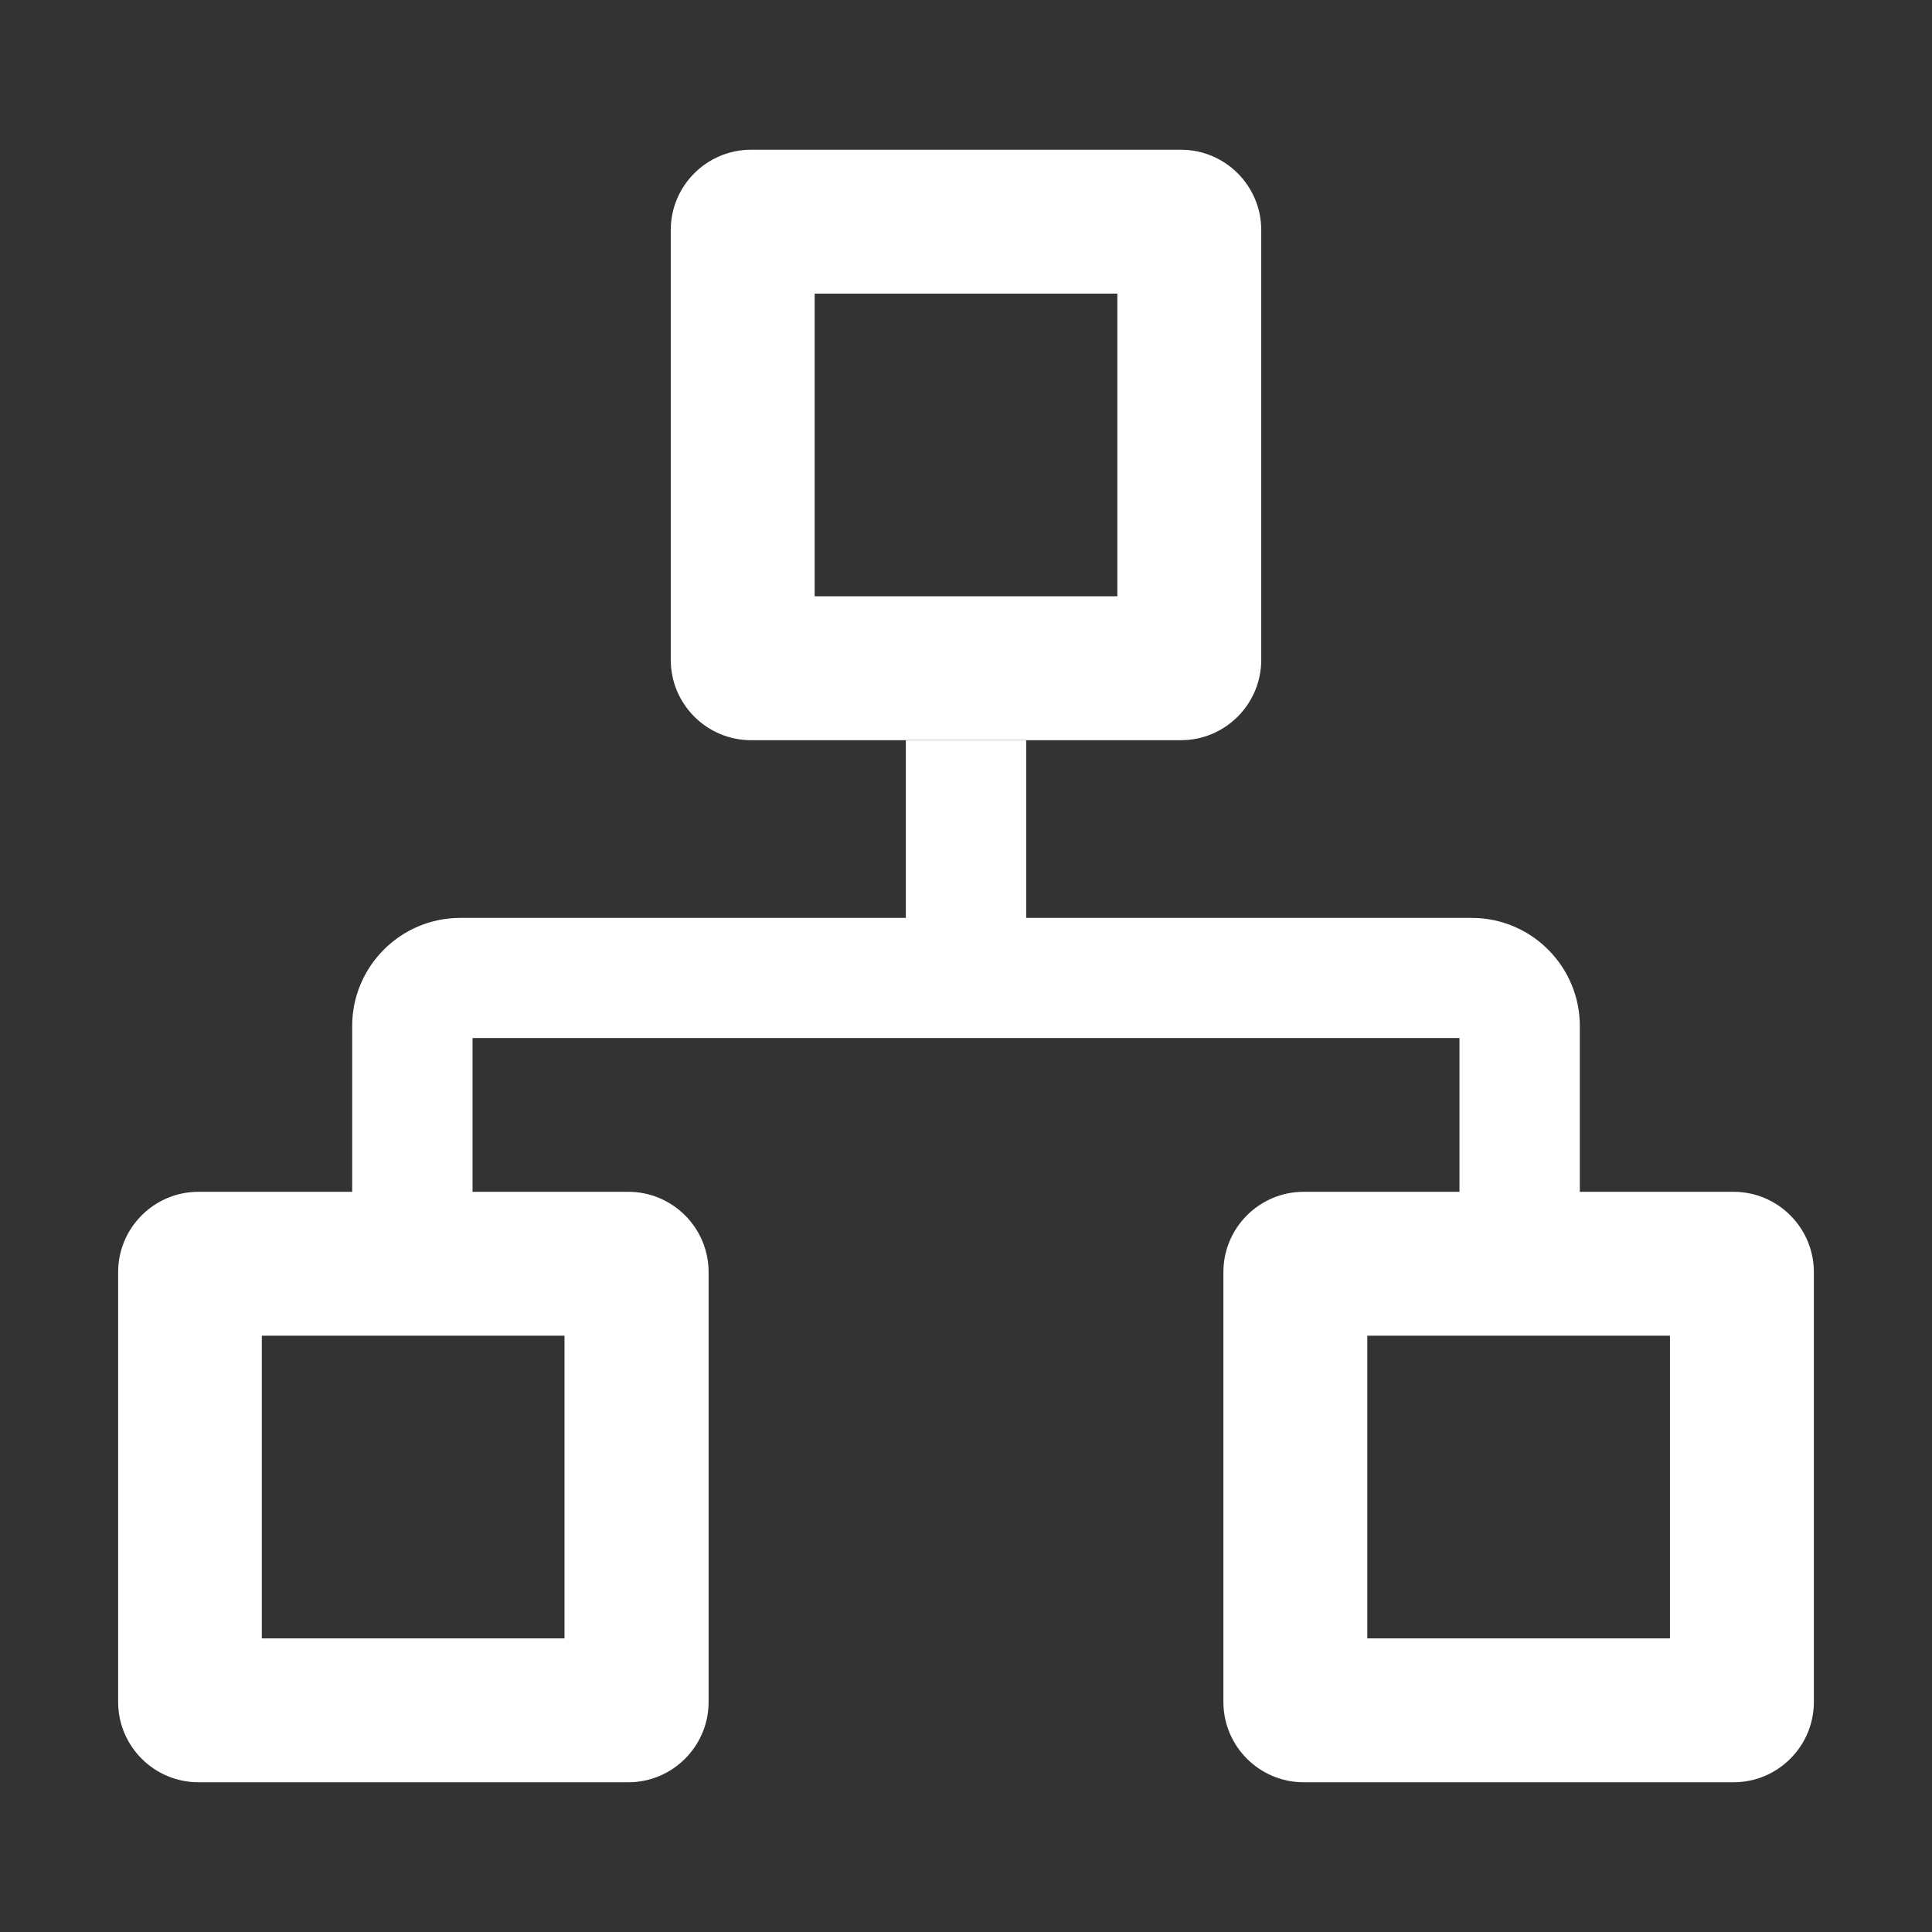
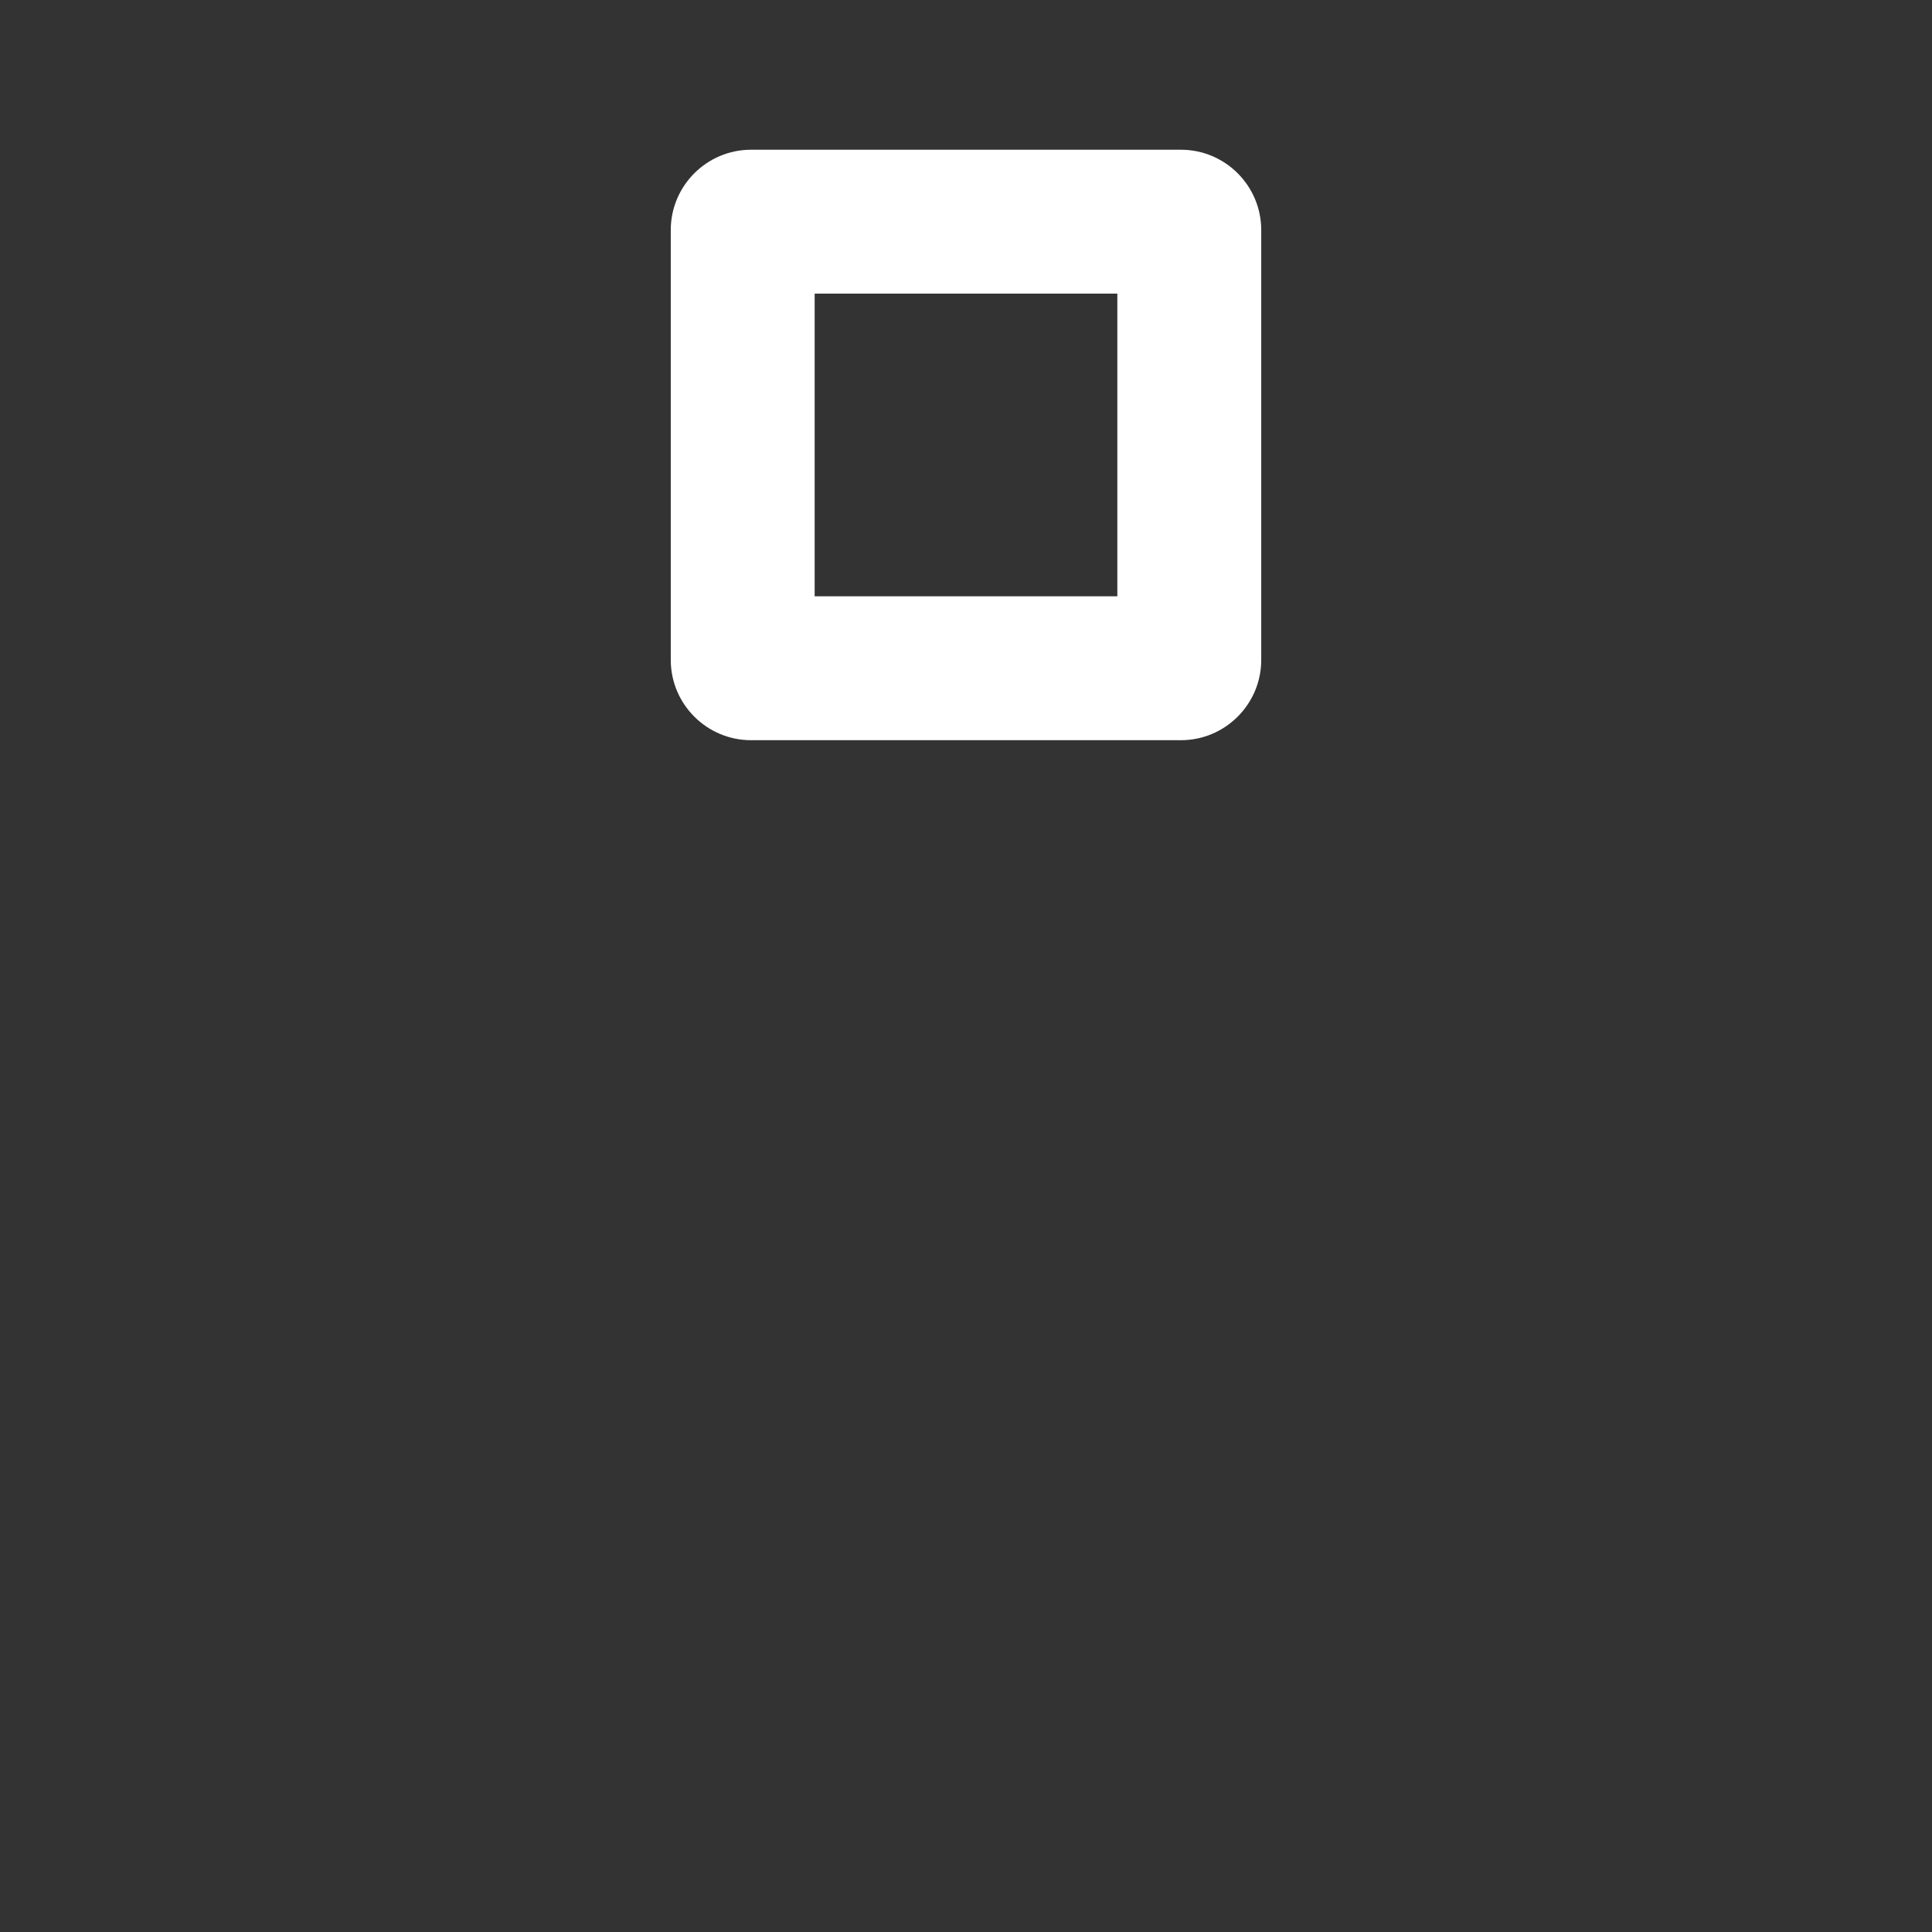
<svg xmlns="http://www.w3.org/2000/svg" id="Layer_1" viewBox="0 0 96 96">
  <rect x="0" y="0" width="96" height="96" fill="#333333" stroke="none" />
  <defs>
    <style>.cls-1{fill:#fff;}</style>
  </defs>
  <path class="cls-1" d="m37.32,36.78h21.36c2.2,0,3.99-1.79,3.99-3.99V11.43c0-2.2-1.79-3.99-3.99-3.99h-21.36c-2.2,0-3.99,1.79-3.99,3.99v21.36c0,2.2,1.79,3.99,3.99,3.99Zm3.16-22.19h15.04v15.04h-15.04v-15.04Z" />
-   <path class="cls-1" d="m86.14,59.22h-7.64v-8.24c0-2.96-2.41-5.37-5.37-5.37h-22.14v-8.82h-5.98v8.82h-22.14c-2.96,0-5.37,2.41-5.37,5.37v8.24h-7.64c-2.2,0-3.99,1.79-3.99,3.99v21.36c0,2.2,1.79,3.99,3.99,3.99h21.36c2.2,0,3.99-1.79,3.99-3.99v-21.36c0-2.2-1.79-3.99-3.99-3.99h-7.74v-7.64h49.04v7.64h-7.74c-2.2,0-3.99,1.79-3.99,3.99v21.36c0,2.2,1.79,3.99,3.99,3.99h21.36c2.2,0,3.99-1.79,3.99-3.99v-21.36c0-2.2-1.79-3.99-3.99-3.99Zm-58.09,22.19h-15.04v-15.04h15.04v15.04Zm54.93,0h-15.04v-15.04h15.04v15.04Z" />
</svg>